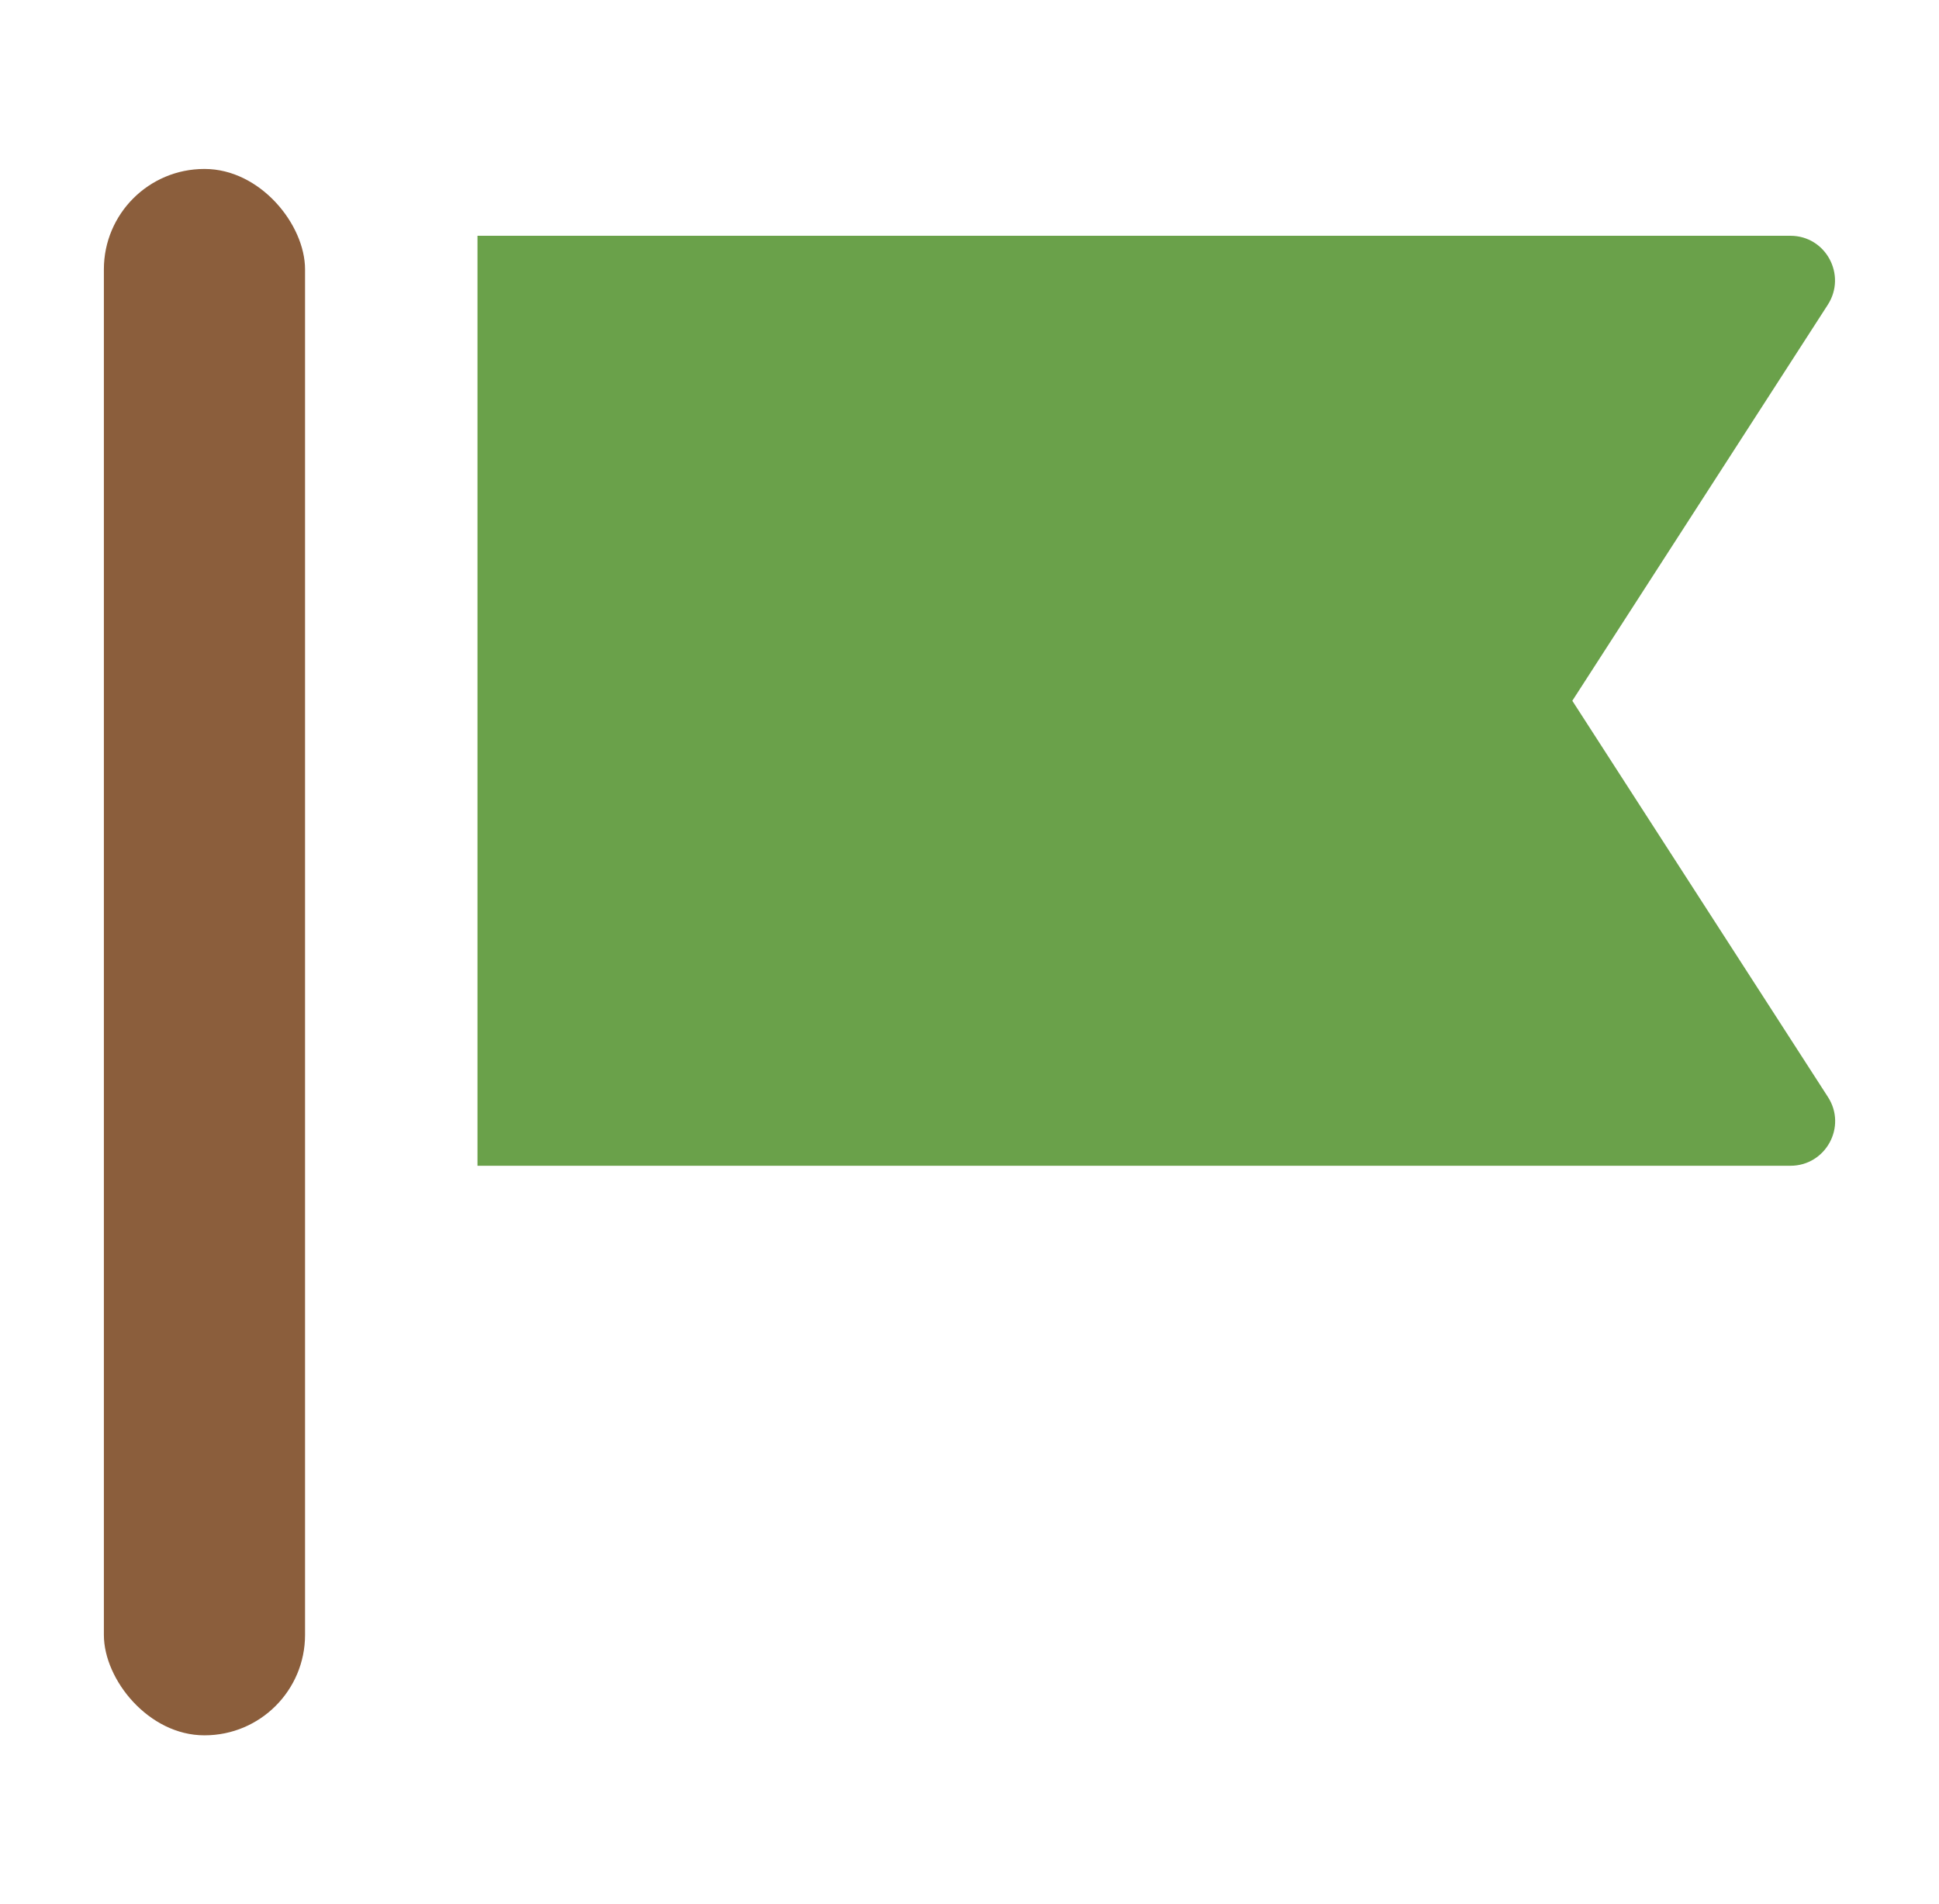
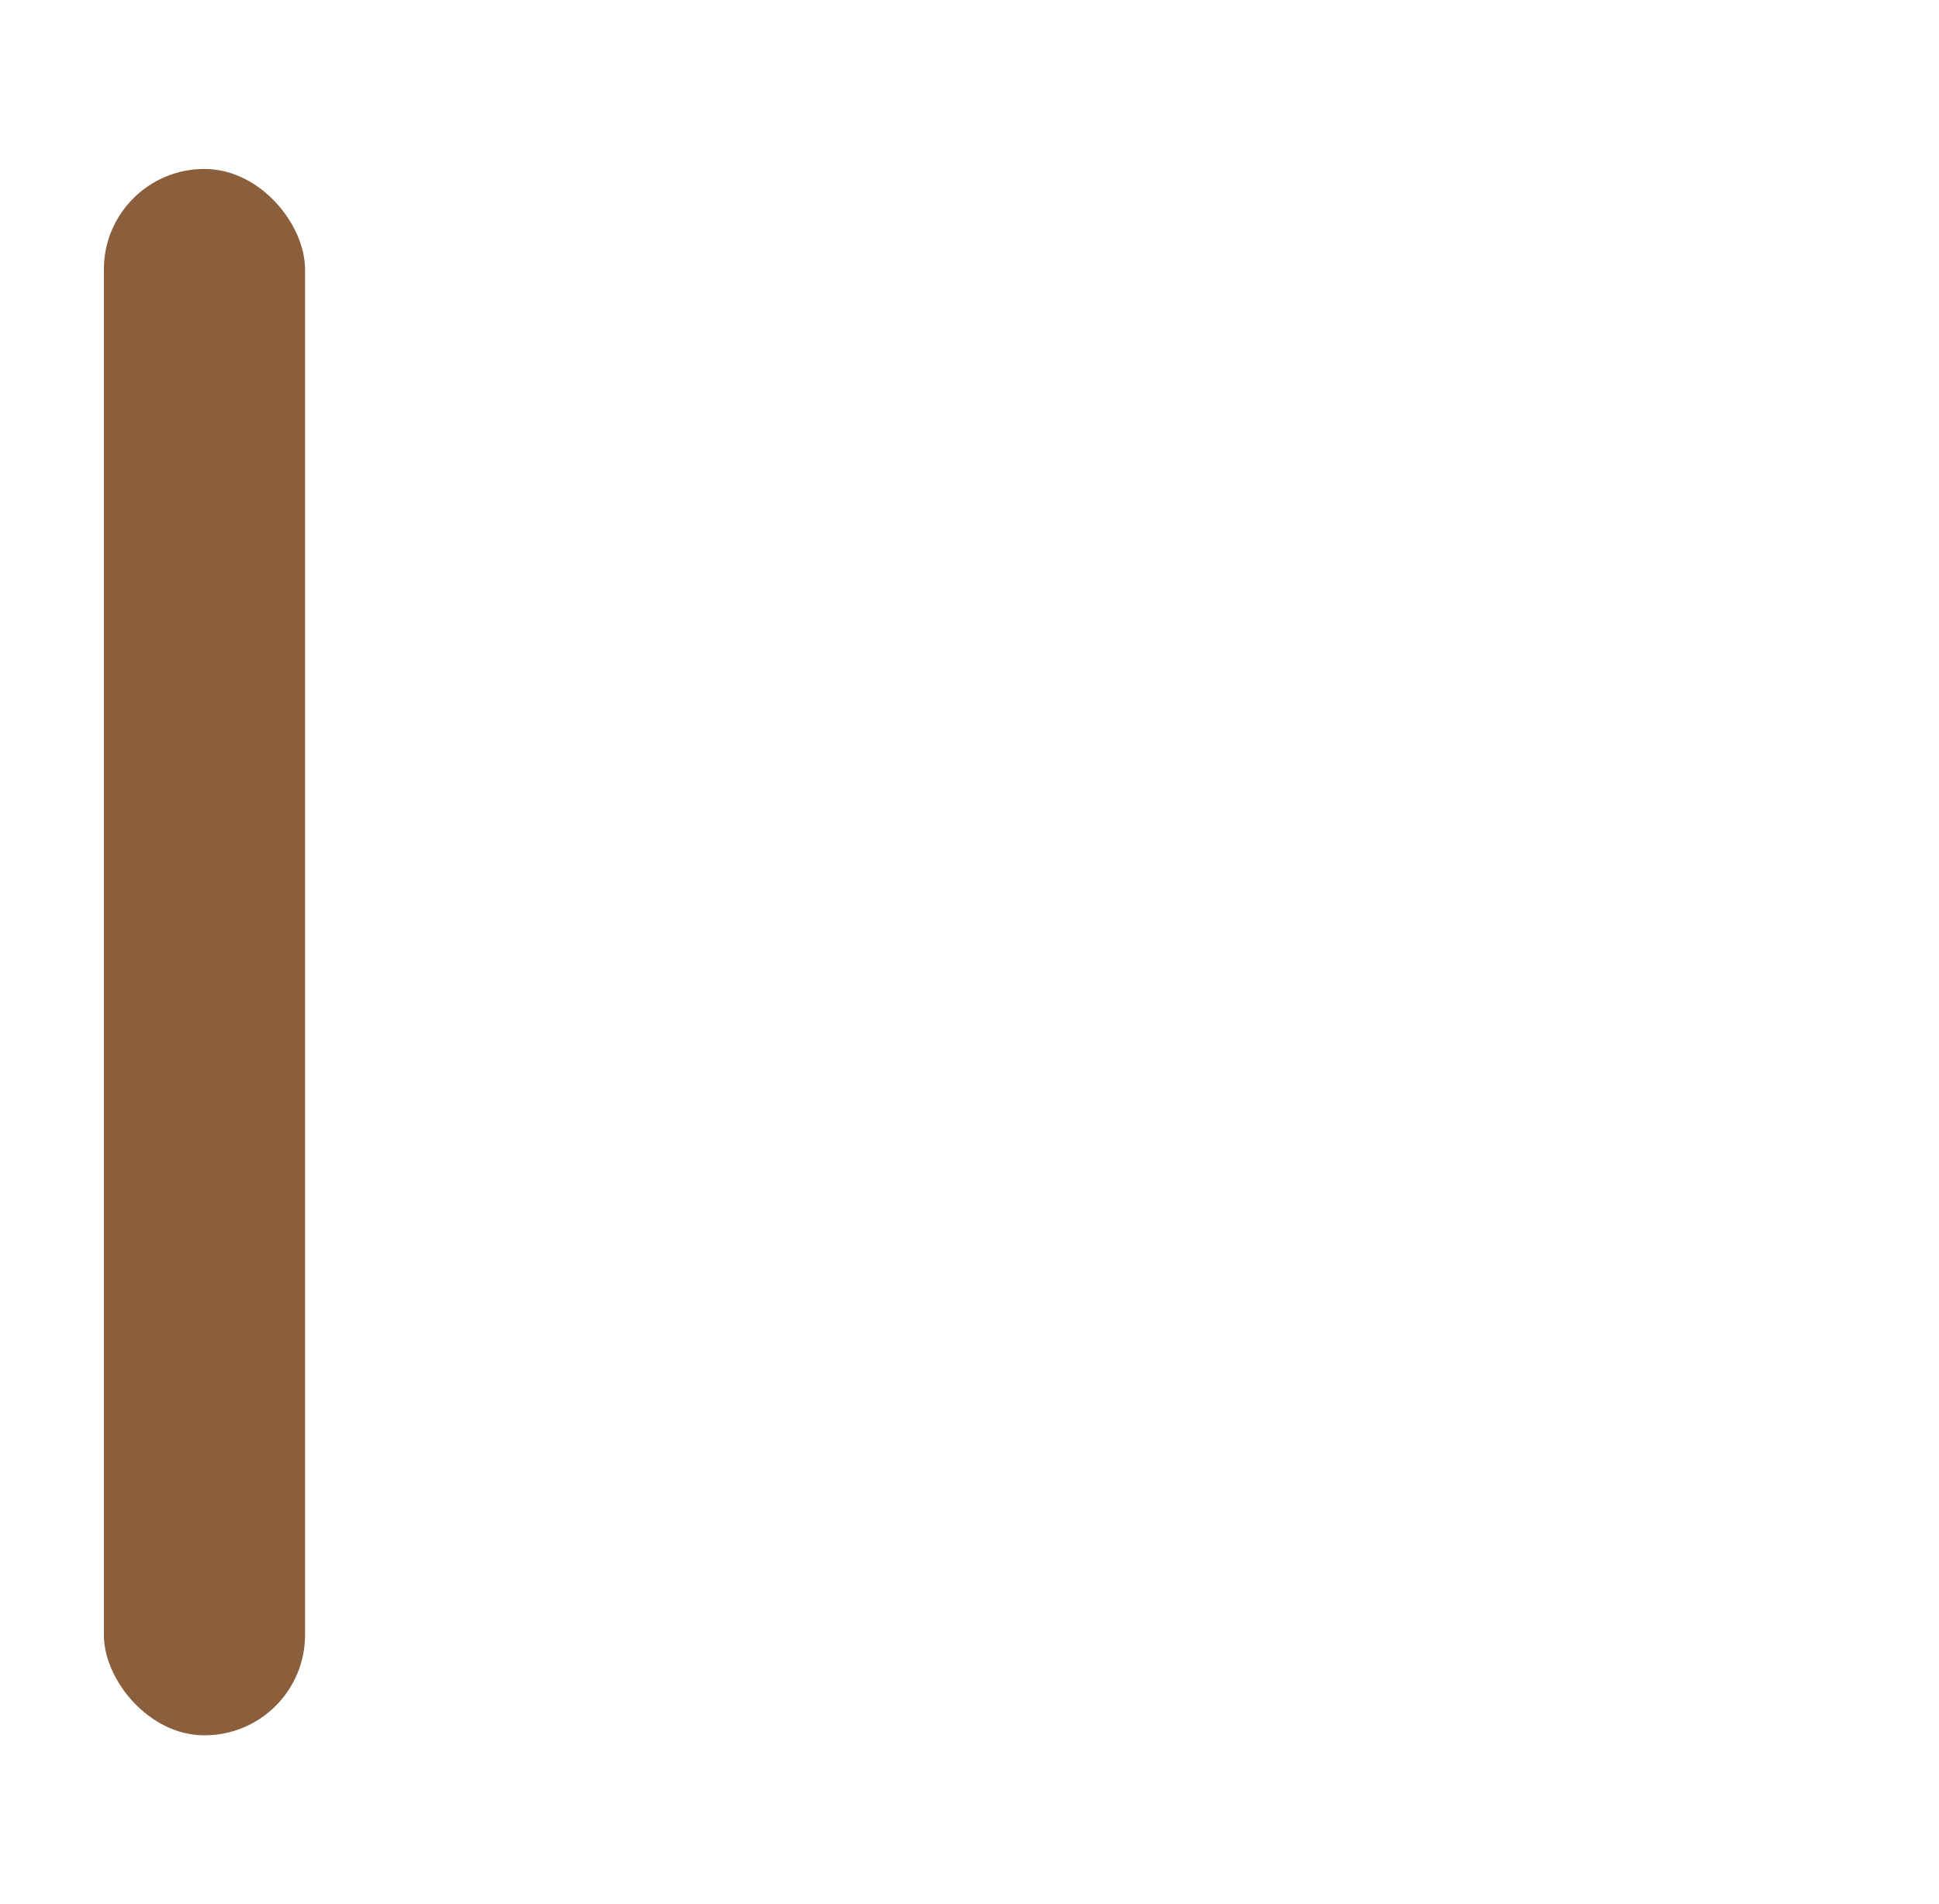
<svg xmlns="http://www.w3.org/2000/svg" id="Layer_2" data-name="Layer 2" viewBox="0 0 56 55">
  <defs>
    <style>
      .cls-1 {
        fill: none;
      }

      .cls-2 {
        fill: #8b5e3c;
      }

      .cls-3 {
        fill: #6aa14a;
      }
    </style>
  </defs>
  <g id="_レイヤー_1" data-name="レイヤー 1">
    <g>
      <rect class="cls-2" x="3" y="4.88" width="5.81" height="45.24" rx="2.9" ry="2.9" />
-       <path class="cls-3" d="M13.79,6.81v26.86h37.92c1.02,0,1.64-1.13,1.08-1.99l-7.38-11.44,7.38-11.44c.55-.86-.06-1.99-1.08-1.99H13.79Z" />
    </g>
    <rect class="cls-1" width="56" height="55" />
  </g>
</svg>